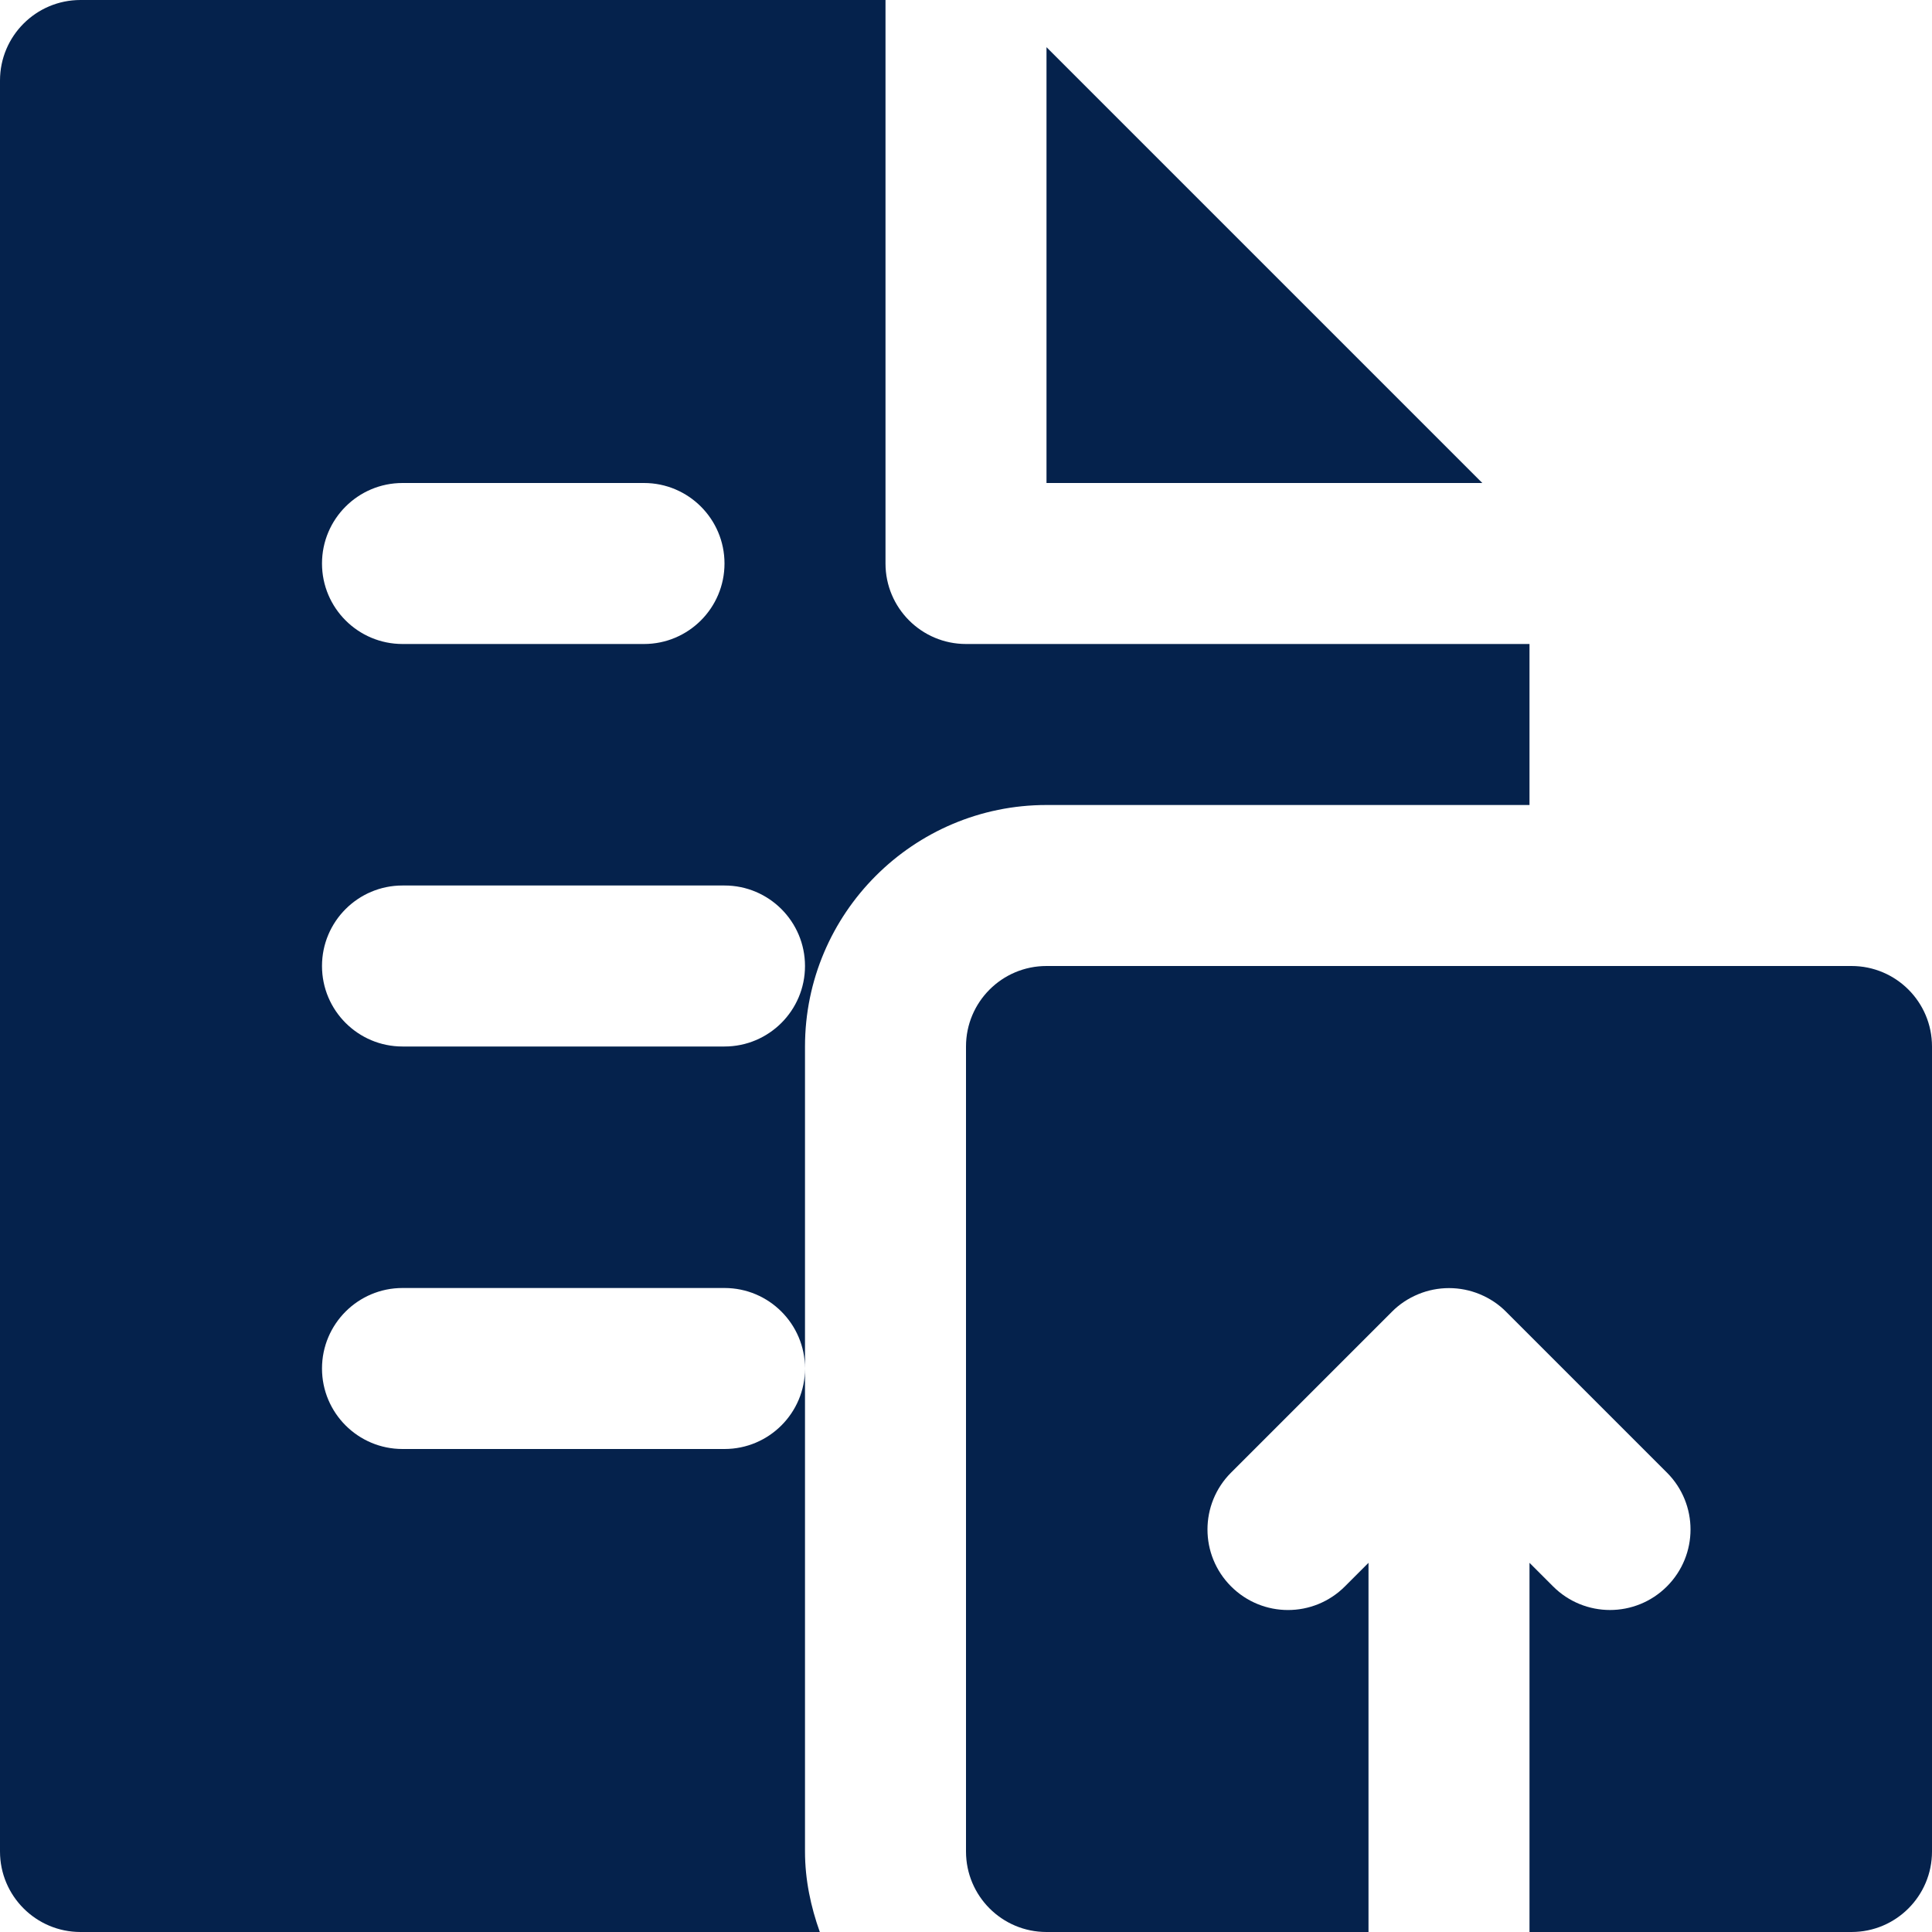
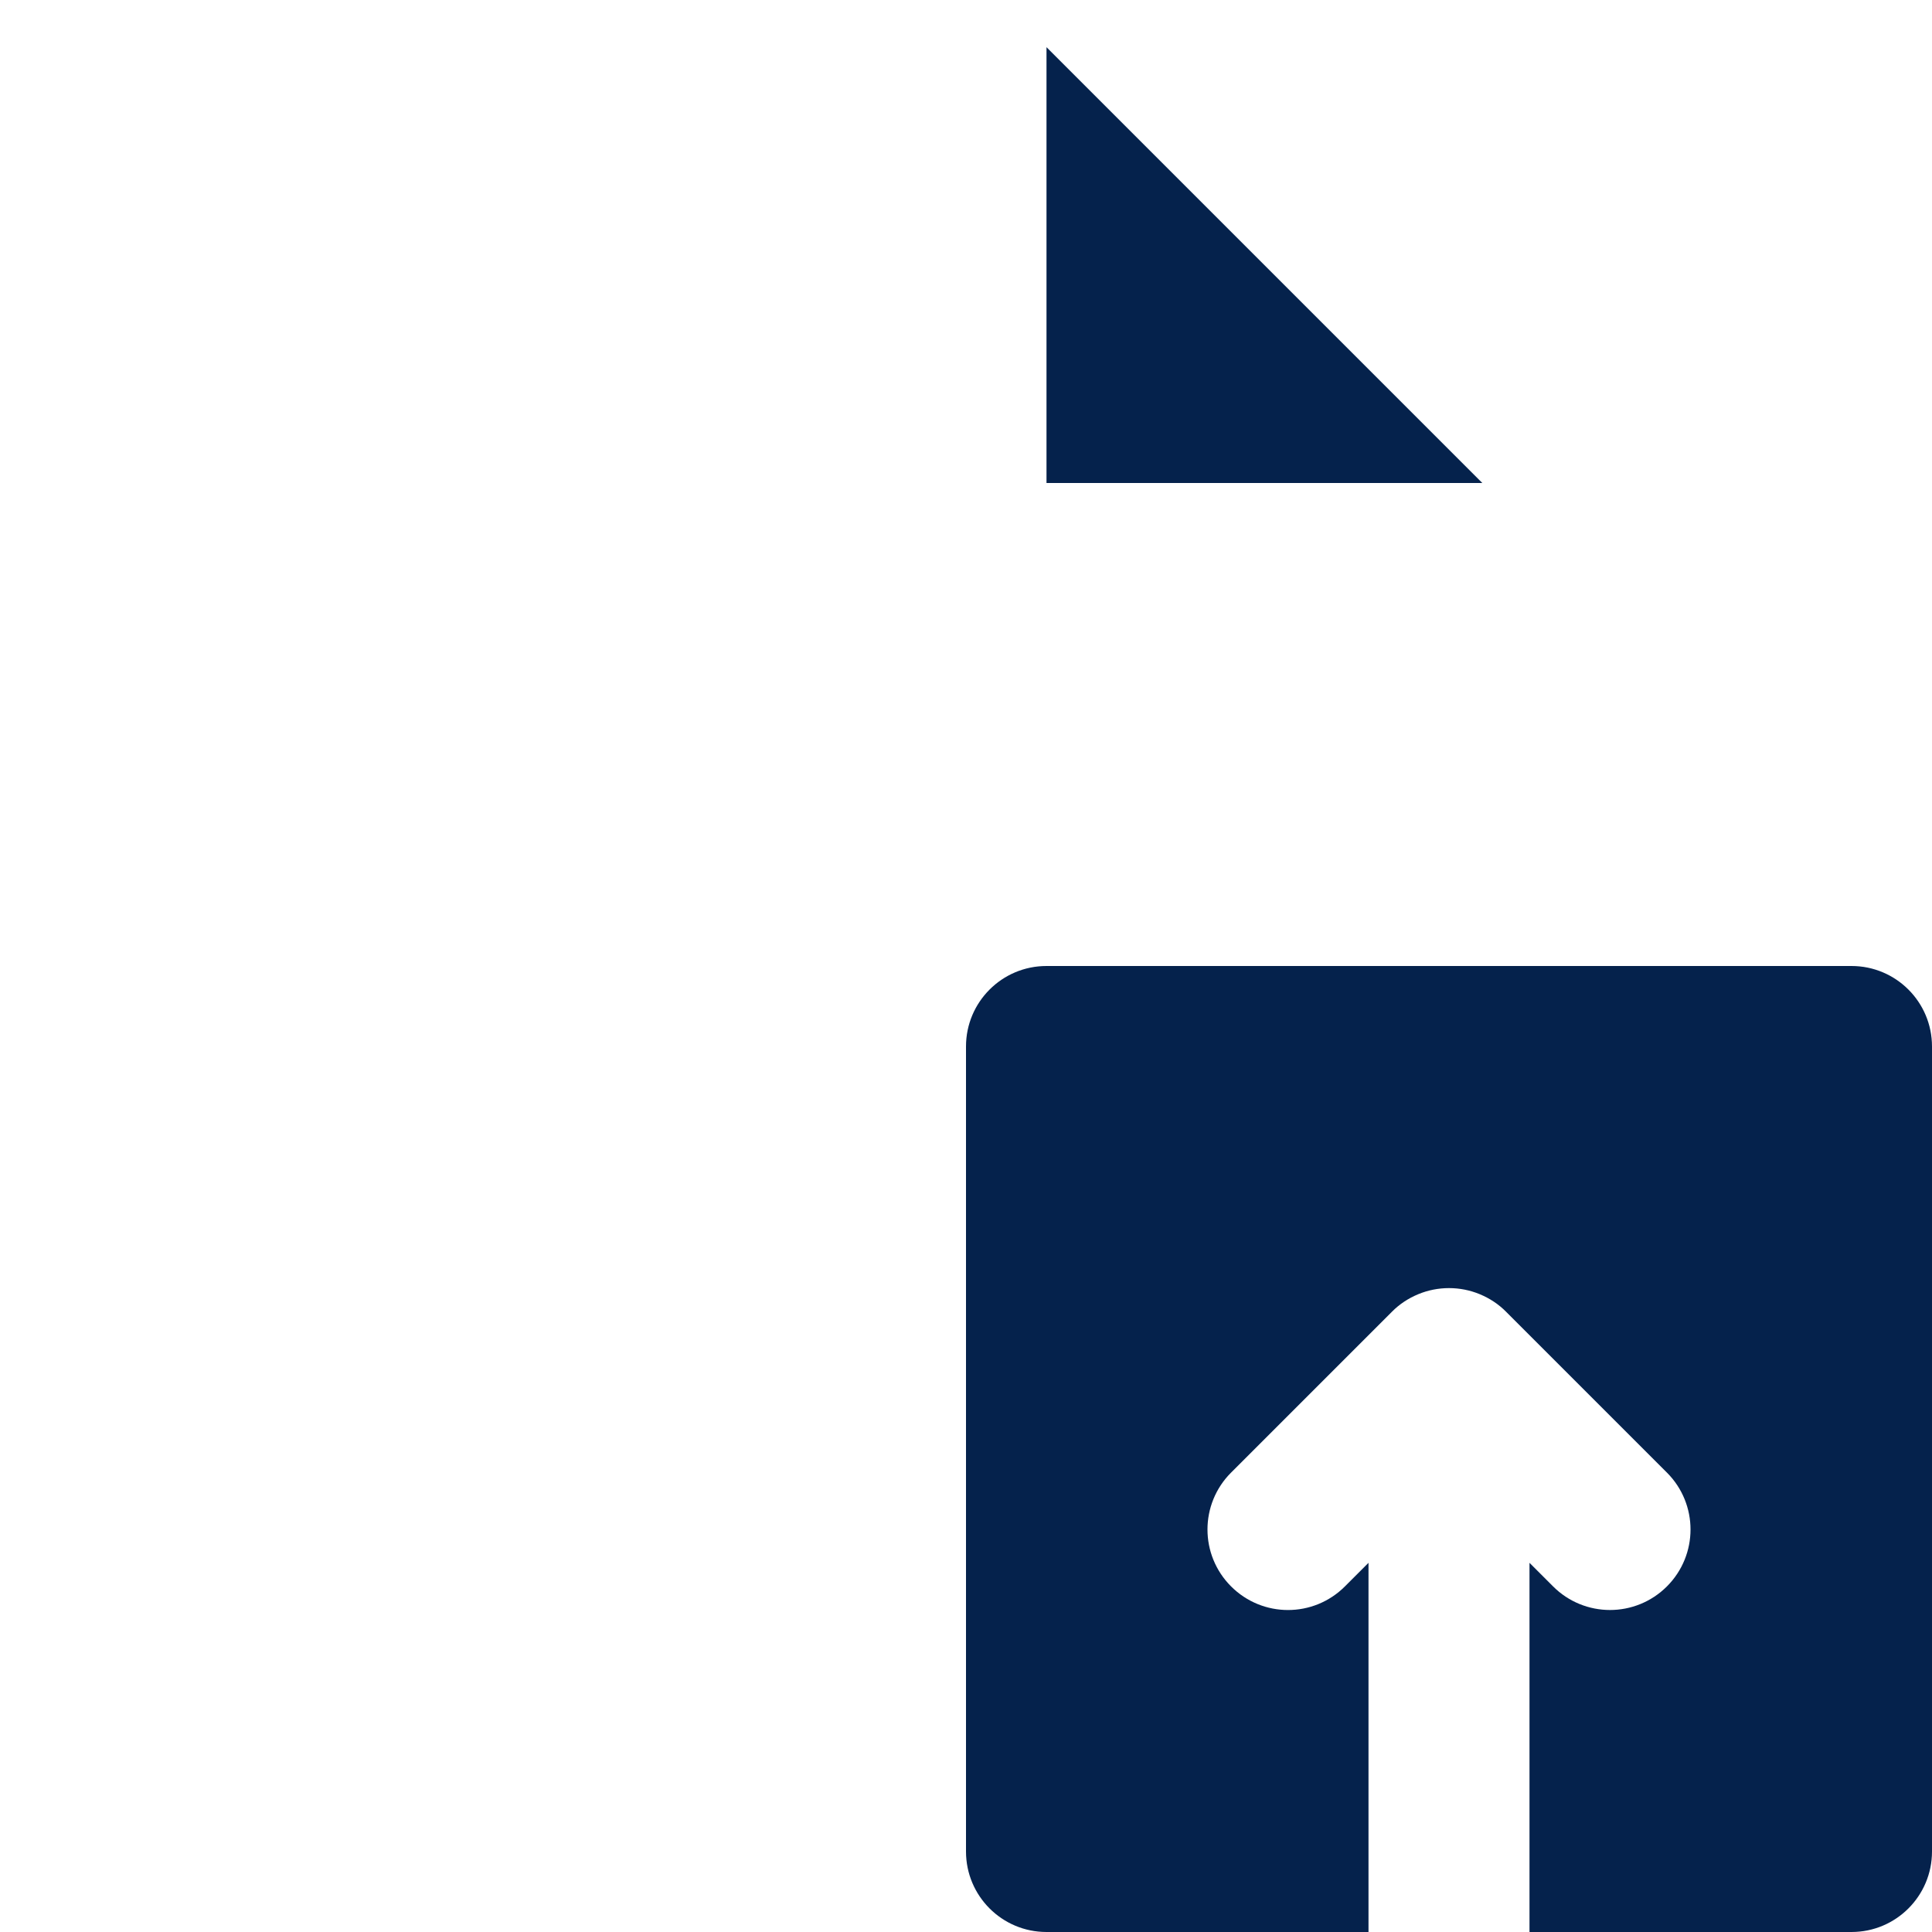
<svg xmlns="http://www.w3.org/2000/svg" height="100px" width="100px" fill="#05224c" viewBox="0 0 24 24" version="1.1" x="0px" y="0px">
  <title>547 - Upload File (interaction, communication, interface)</title>
  <desc>Created with Sketch.</desc>
  <g stroke="none" stroke-width="1" fill="none" fill-rule="evenodd">
    <g transform="translate(-244, -349)" fill="#05224c">
      <g transform="translate(244, 349)">
        <polygon points="13 0.586 13 6 18.414 6" />
-         <path d="M5,11 L9,11 C9.552,11 10,11.448 10,12 C10,12.552 9.552,13 9,13 L5,13 C4.448,13 4,12.552 4,12 C4,11.448 4.448,11 5,11 M5,6 L8,6 C8.552,6 9,6.448 9,7 C9,7.552 8.552,8 8,8 L5,8 C4.448,8 4,7.552 4,7 C4,6.448 4.448,6 5,6 M9,18 L5,18 C4.448,18 4,17.552 4,17 C4,16.448 4.448,16 5,16 L9,16 C9.552,16 10,16.448 10,17 L10,13 C10,11.346 11.346,10 13,10 L19,10 L19,8 L12,8 C11.448,8 11,7.552 11,7 L11,0 L1,0 C0.448,0 0,0.448 0,1 L0,23 C0,23.552 0.448,24 1,24 L10.184,24 C10.072,23.686 10,23.352 10,23 L10,17 C10,17.552 9.552,18 9,18" />
        <path d="M23,12 L13,12 C12.447,12 12,12.448 12,13 L12,23 C12,23.552 12.447,24 13,24 L17,24 L17,19.414 L16.707,19.707 C16.316,20.098 15.684,20.098 15.293,19.707 C14.902,19.316 14.902,18.684 15.293,18.293 L17.292,16.294 C17.384,16.201 17.495,16.128 17.618,16.077 C17.862,15.976 18.138,15.976 18.382,16.077 C18.505,16.128 18.616,16.201 18.708,16.294 L20.707,18.293 C21.098,18.684 21.098,19.316 20.707,19.707 C20.512,19.902 20.256,20 20,20 C19.744,20 19.488,19.902 19.293,19.707 L19,19.414 L19,24 L23,24 C23.553,24 24,23.552 24,23 L24,13 C24,12.448 23.553,12 23,12" />
      </g>
    </g>
  </g>
</svg>